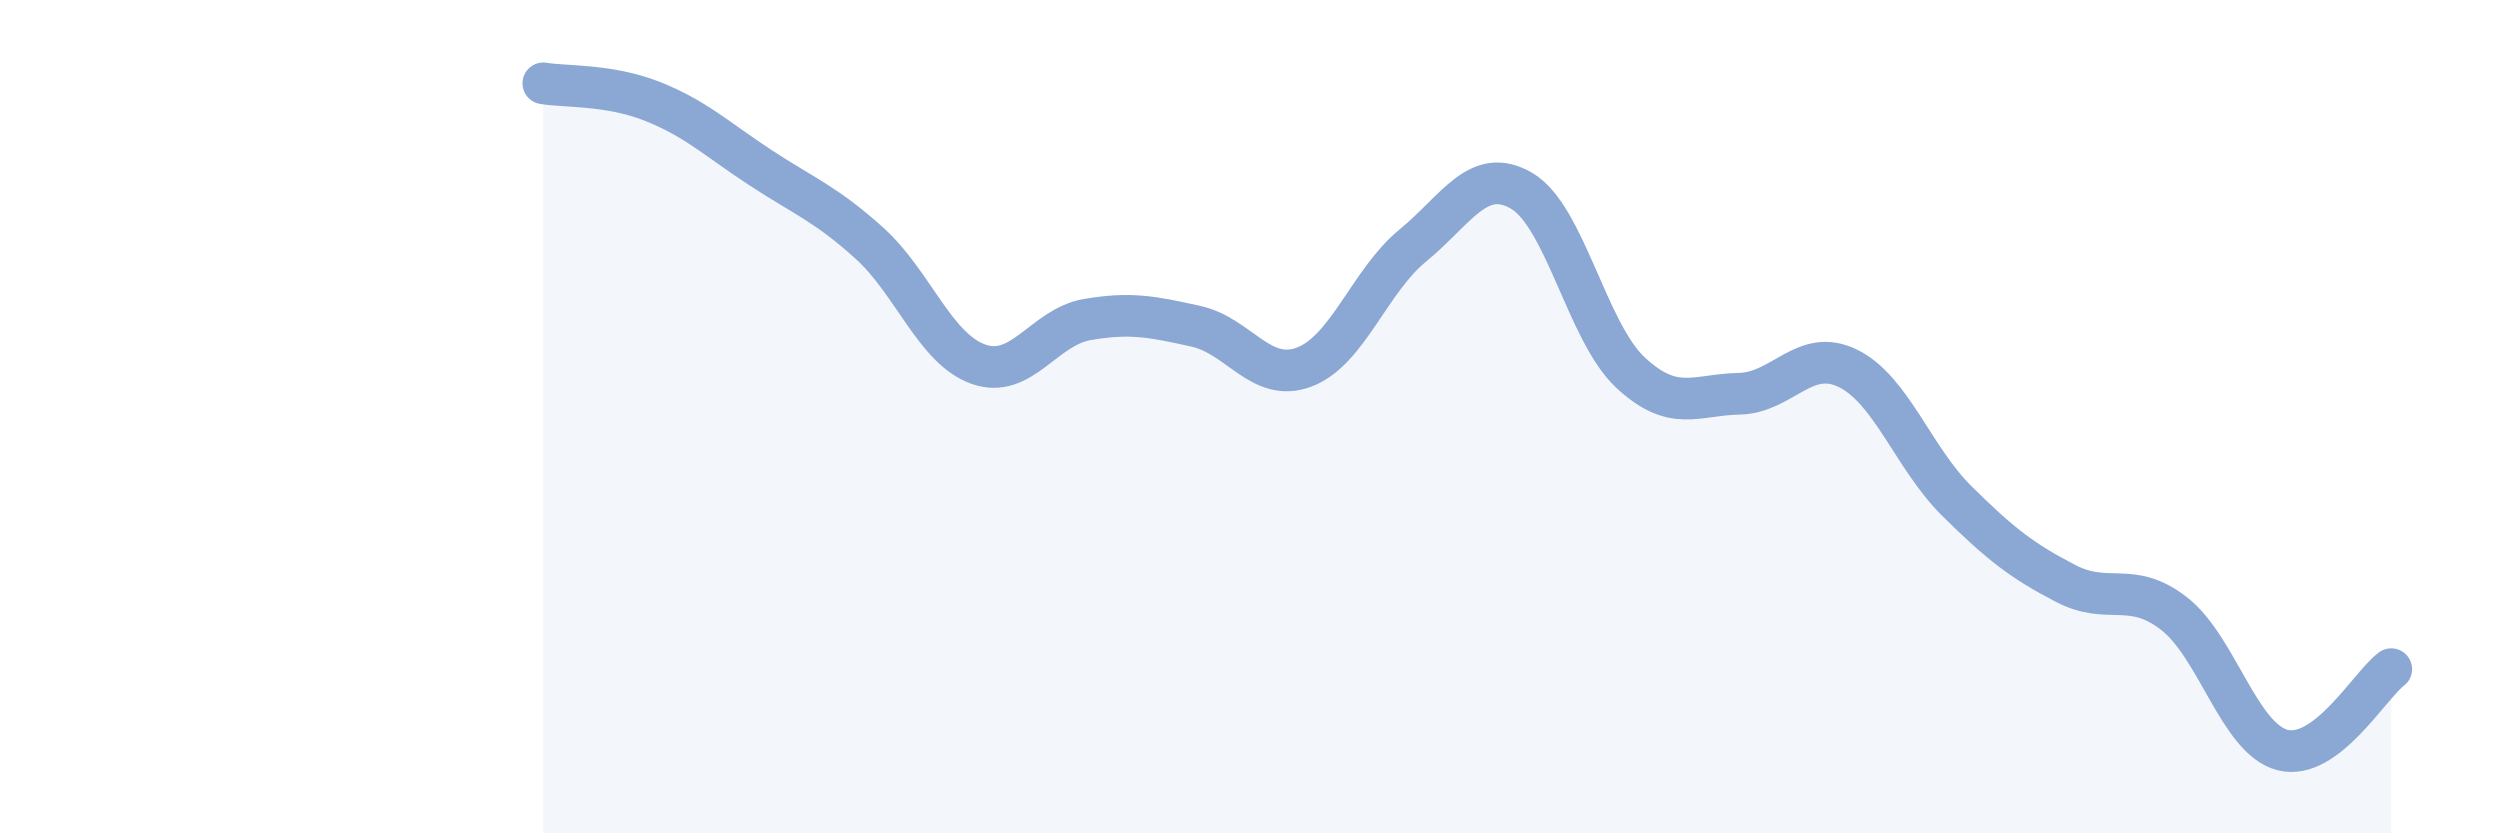
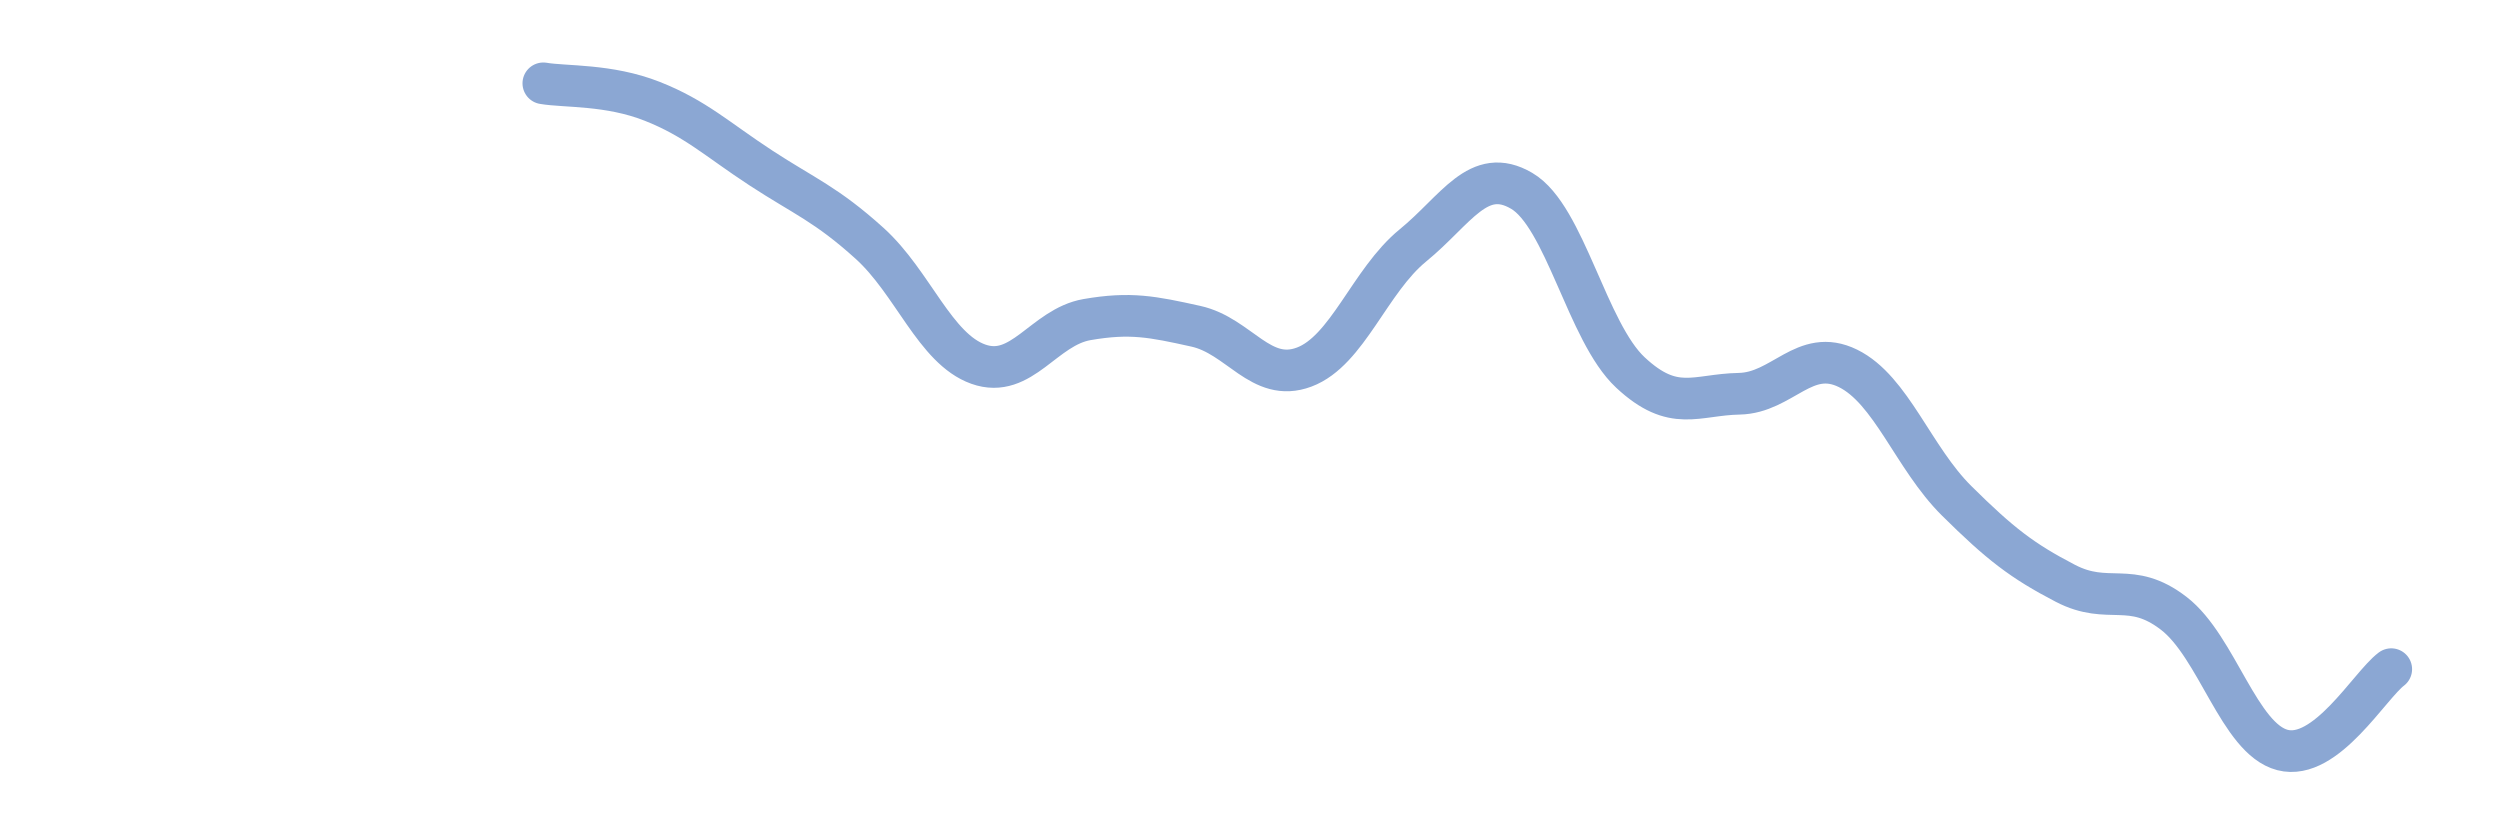
<svg xmlns="http://www.w3.org/2000/svg" width="60" height="20" viewBox="0 0 60 20">
-   <path d="M 13.04,2 C 13.56,2.09 14.61,2.02 15.65,2.43 C 16.69,2.84 17.22,3.35 18.26,4.03 C 19.3,4.71 19.83,4.9 20.87,5.84 C 21.91,6.78 22.44,8.37 23.48,8.74 C 24.52,9.11 25.05,7.85 26.09,7.67 C 27.13,7.49 27.66,7.6 28.7,7.83 C 29.74,8.06 30.26,9.2 31.3,8.81 C 32.34,8.42 32.87,6.74 33.91,5.89 C 34.95,5.04 35.48,3.97 36.52,4.58 C 37.56,5.19 38.09,7.97 39.13,8.94 C 40.17,9.91 40.7,9.47 41.74,9.45 C 42.78,9.43 43.31,8.33 44.35,8.84 C 45.39,9.35 45.92,10.99 46.96,12.02 C 48,13.05 48.53,13.46 49.57,14 C 50.61,14.54 51.13,13.92 52.17,14.72 C 53.21,15.52 53.74,17.73 54.78,18 C 55.82,18.27 56.87,16.45 57.39,16.06L57.39 20L13.04 20Z" fill="#8ba7d3" opacity="0.1" stroke-linecap="round" stroke-linejoin="round" />
  <path d="M 13.04,2 C 13.56,2.09 14.61,2.02 15.65,2.43 C 16.69,2.84 17.22,3.35 18.26,4.03 C 19.3,4.71 19.83,4.9 20.87,5.84 C 21.91,6.78 22.44,8.37 23.48,8.74 C 24.52,9.11 25.05,7.85 26.09,7.67 C 27.13,7.49 27.66,7.6 28.7,7.83 C 29.74,8.06 30.26,9.2 31.3,8.81 C 32.34,8.42 32.87,6.74 33.91,5.89 C 34.95,5.04 35.48,3.97 36.52,4.58 C 37.56,5.19 38.09,7.97 39.13,8.94 C 40.17,9.91 40.7,9.47 41.74,9.45 C 42.78,9.43 43.31,8.33 44.35,8.84 C 45.39,9.35 45.92,10.99 46.96,12.02 C 48,13.05 48.53,13.46 49.57,14 C 50.61,14.54 51.13,13.92 52.17,14.72 C 53.21,15.52 53.74,17.73 54.78,18 C 55.82,18.27 56.87,16.45 57.39,16.06" stroke="#8ba7d3" stroke-width="1" fill="none" stroke-linecap="round" stroke-linejoin="round" />
</svg>